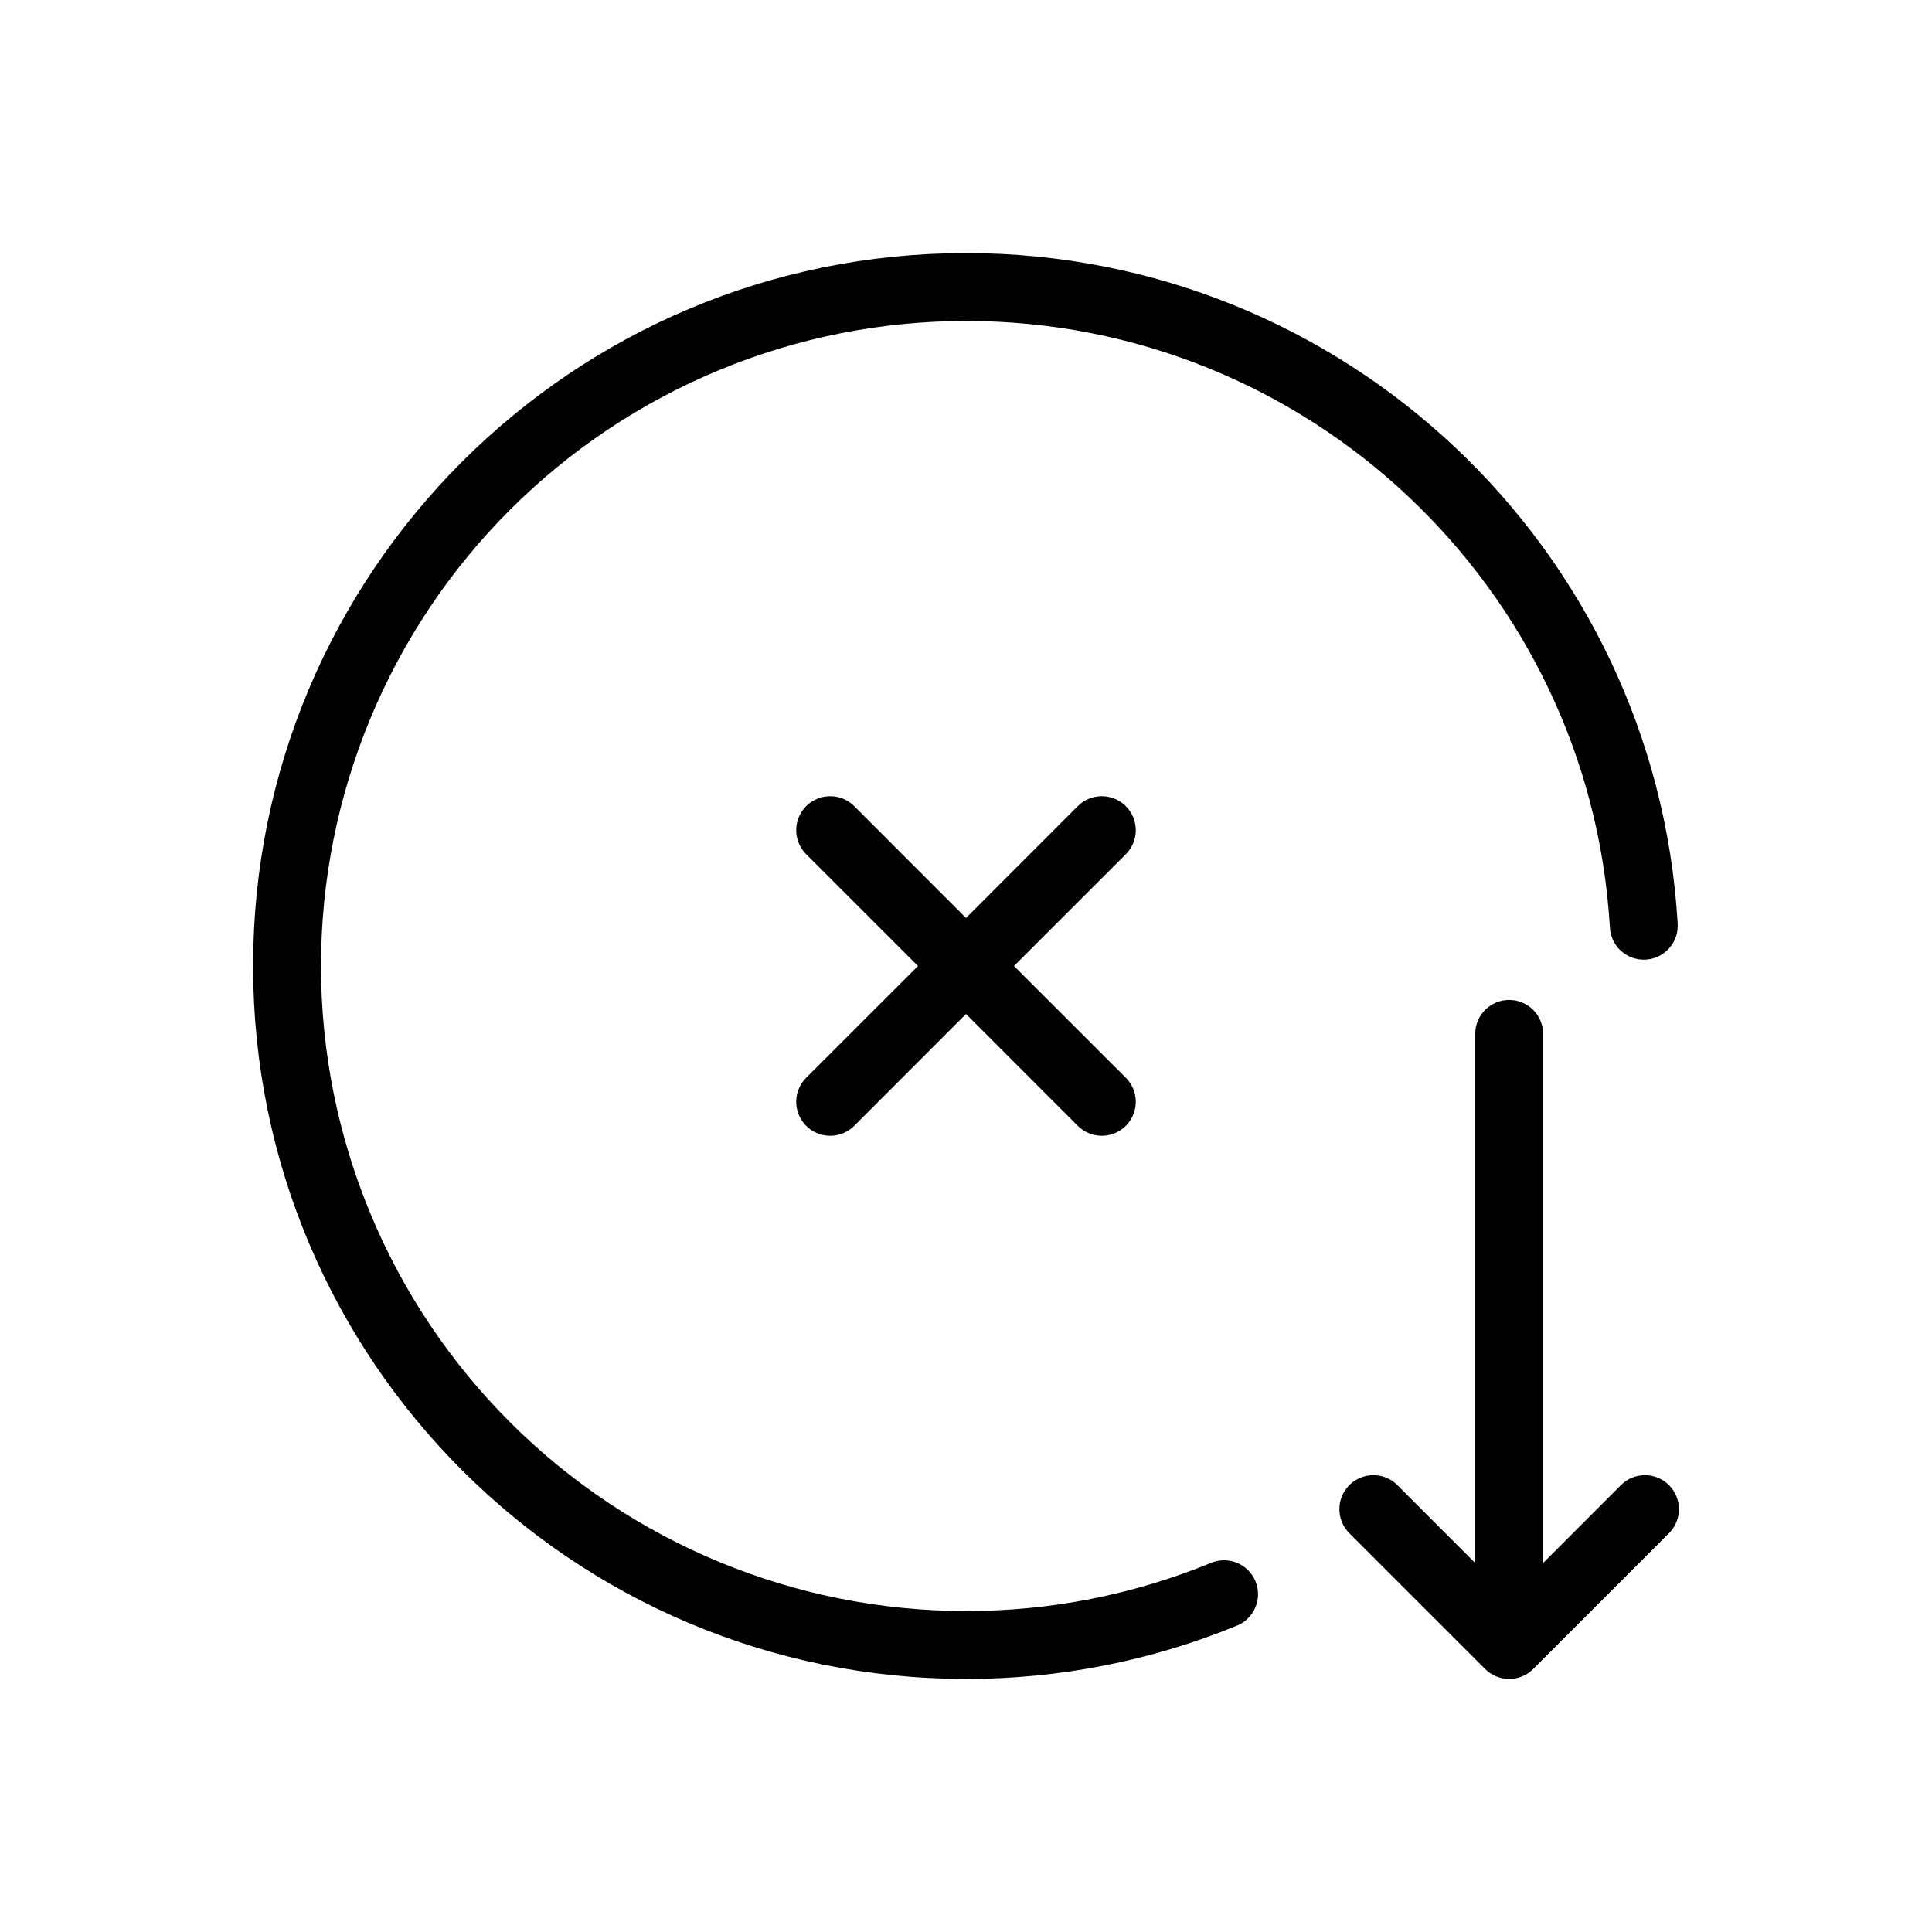
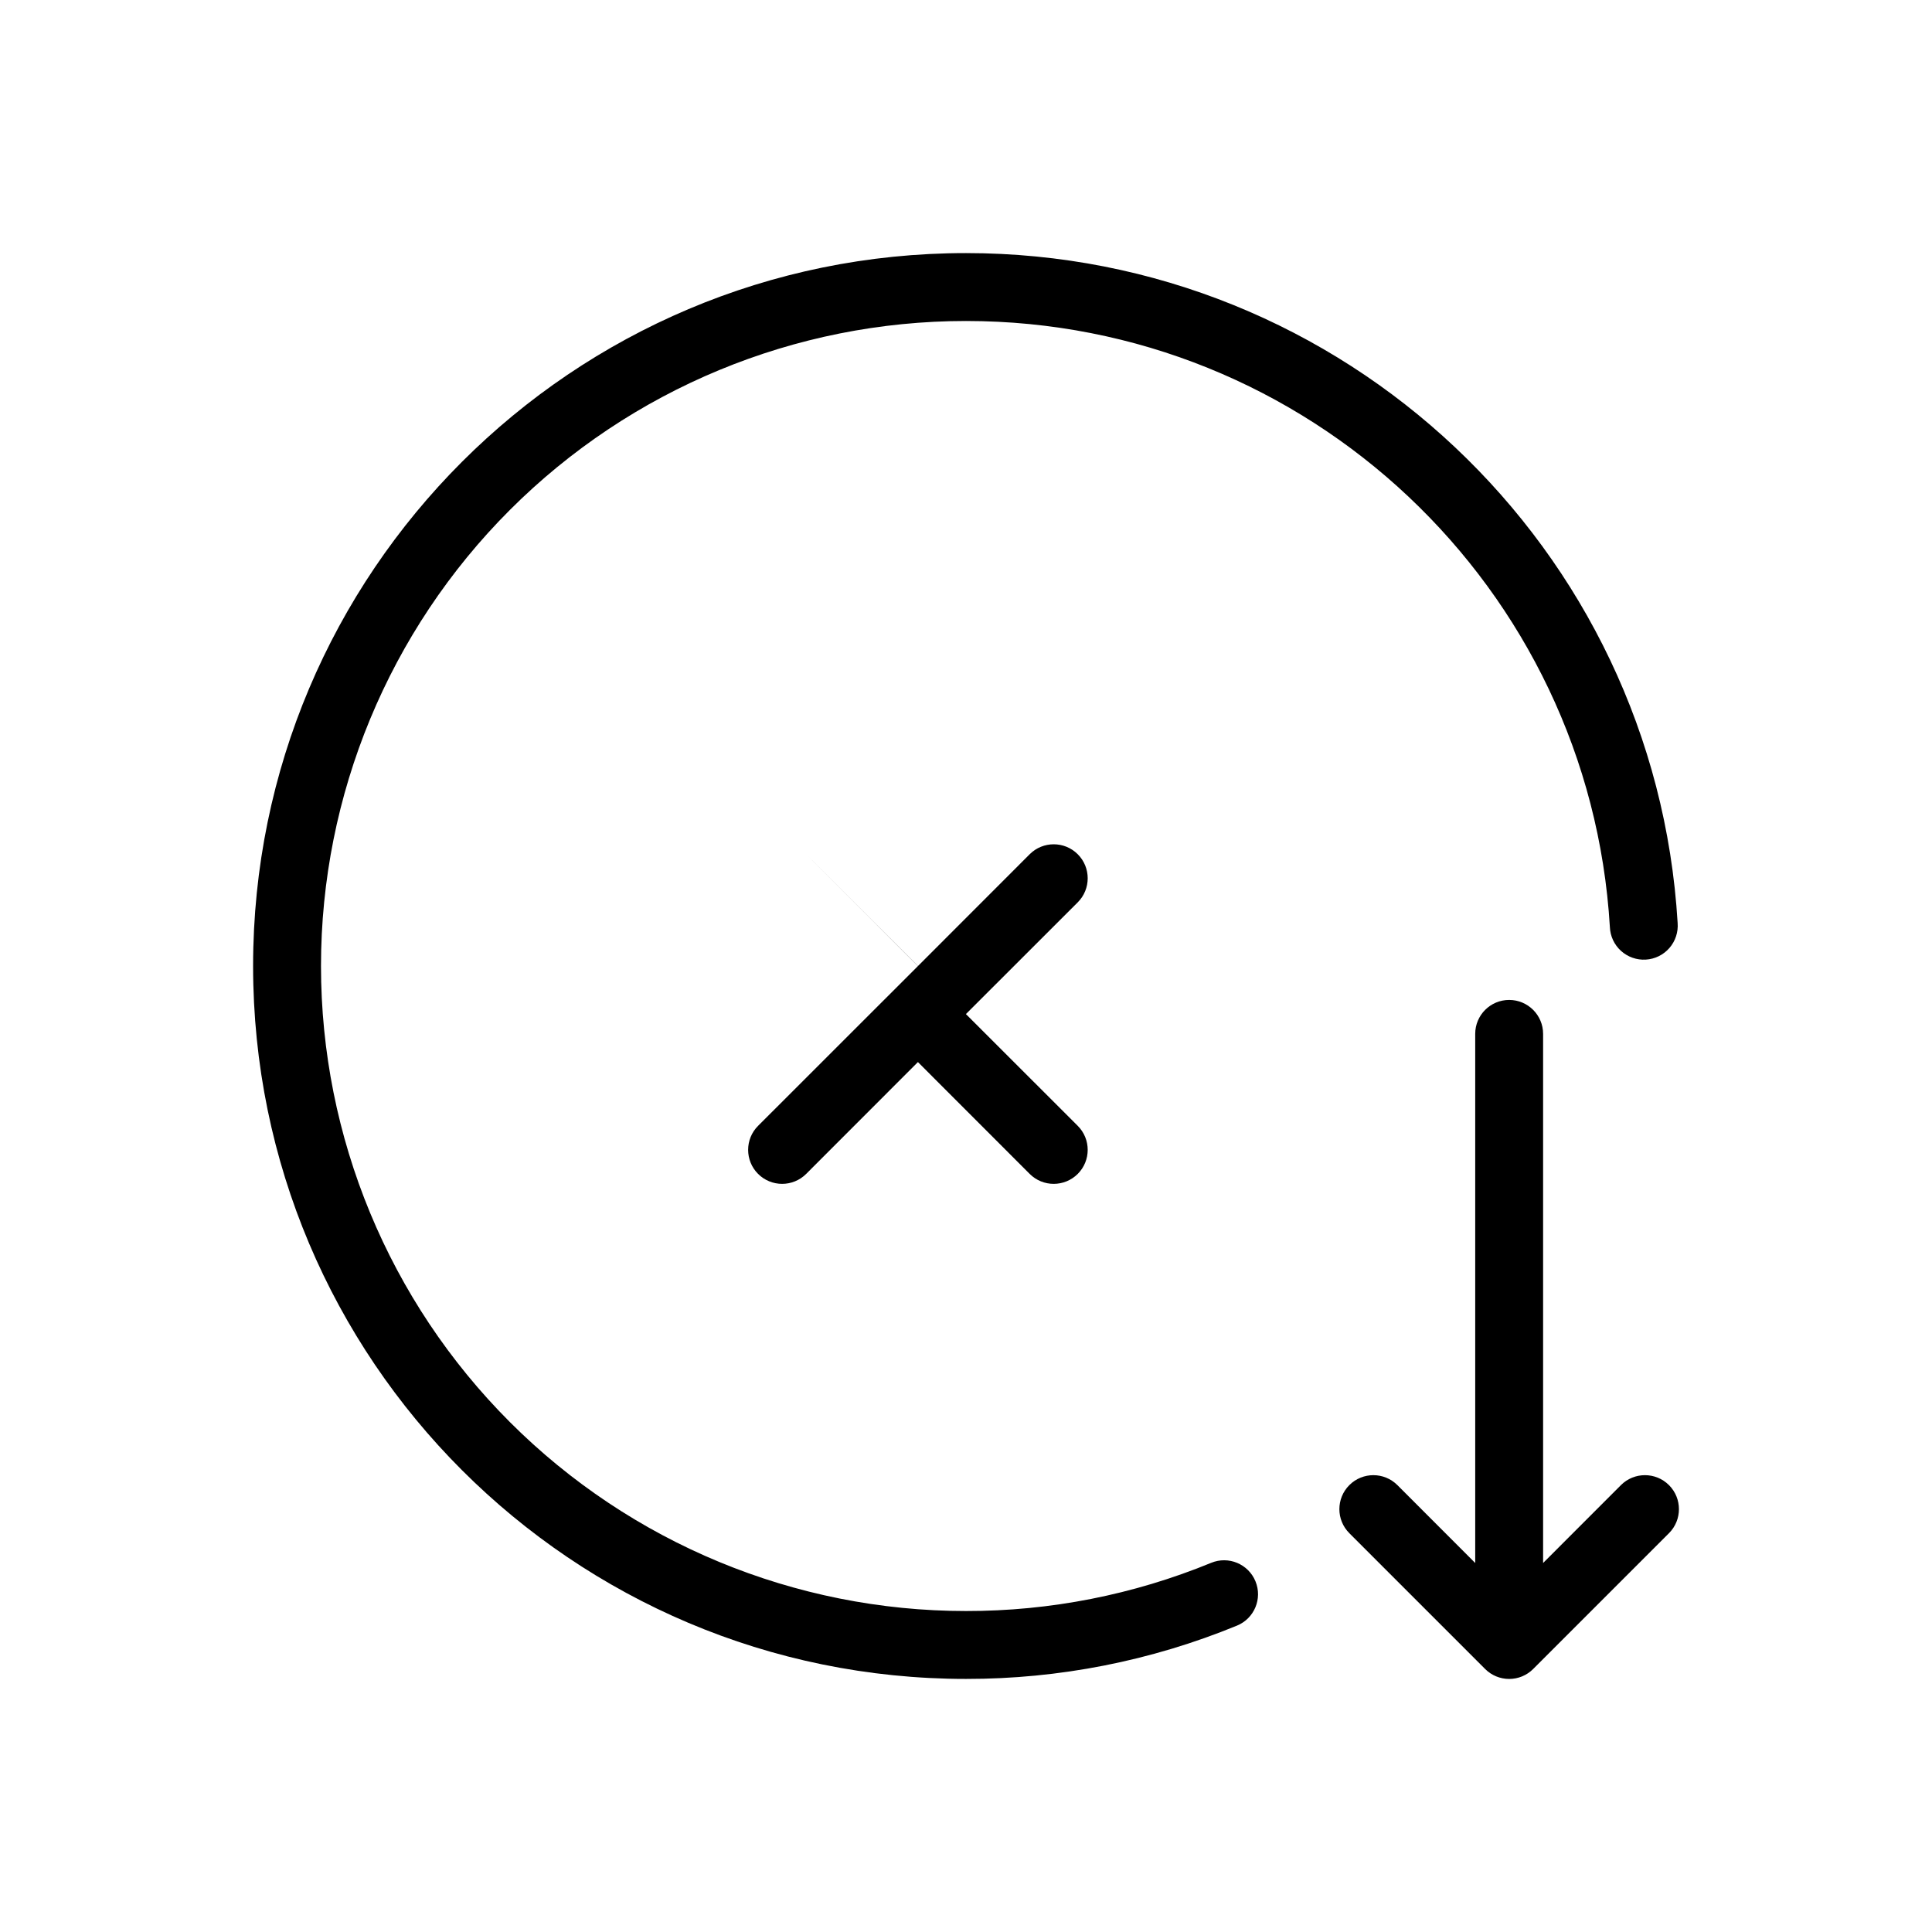
<svg xmlns="http://www.w3.org/2000/svg" fill="#000000" width="800px" height="800px" version="1.1" viewBox="144 144 512 512">
-   <path d="m552.94 558.21 20.621-20.637c3.516-3.516 9.219-3.516 12.738 0 3.516 3.519 3.516 9.223 0 12.738l-35.988 35.988c-1.688 1.691-3.977 2.641-6.367 2.641-2.391 0-4.684-0.949-6.371-2.641l-35.988-35.988h0.004c-3.519-3.516-3.519-9.219 0-12.738 3.516-3.516 9.219-3.516 12.738 0l20.621 20.637v-140.22c0-4.969 4.027-8.996 8.996-8.996s8.996 4.027 8.996 8.996v140.22zm-165.66-158.21-29.637-29.617c-3.516-3.519-3.516-9.223 0-12.742 3.519-3.516 9.223-3.516 12.742 0l29.617 29.637 29.617-29.637c3.516-3.516 9.219-3.516 12.738 0 3.516 3.519 3.516 9.223 0 12.742l-29.637 29.617 29.637 29.617c3.516 3.516 3.516 9.219 0 12.738-3.519 3.516-9.223 3.516-12.738 0l-29.617-29.637-29.617 29.637c-3.519 3.516-9.223 3.516-12.742 0-3.516-3.519-3.516-9.223 0-12.738zm201.31-11.391c0.191 2.41-0.594 4.793-2.176 6.617-1.586 1.828-3.84 2.938-6.254 3.082-2.41 0.145-4.781-0.688-6.574-2.309s-2.856-3.894-2.953-6.312c-5.363-90-80.07-160.62-170.63-160.62-45.336 0-88.812 18.012-120.87 50.066-32.055 32.059-50.066 75.535-50.066 120.87 0 45.332 18.012 88.812 50.066 120.87 32.059 32.059 75.535 50.066 120.87 50.066 22.285 0.031 44.359-4.309 64.973-12.773 4.594-1.891 9.852 0.305 11.738 4.902 1.891 4.594-0.305 9.852-4.902 11.738-22.781 9.359-47.18 14.156-71.809 14.125-104.34 0-188.93-84.586-188.93-188.93 0-104.34 84.586-188.93 188.93-188.93 100.1 0 182.67 78.09 188.59 177.54z" />
+   <path d="m552.94 558.21 20.621-20.637c3.516-3.516 9.219-3.516 12.738 0 3.516 3.519 3.516 9.223 0 12.738l-35.988 35.988c-1.688 1.691-3.977 2.641-6.367 2.641-2.391 0-4.684-0.949-6.371-2.641l-35.988-35.988h0.004c-3.519-3.516-3.519-9.219 0-12.738 3.516-3.516 9.219-3.516 12.738 0l20.621 20.637v-140.22c0-4.969 4.027-8.996 8.996-8.996s8.996 4.027 8.996 8.996v140.22zm-165.66-158.21-29.637-29.617l29.617 29.637 29.617-29.637c3.516-3.516 9.219-3.516 12.738 0 3.516 3.519 3.516 9.223 0 12.742l-29.637 29.617 29.637 29.617c3.516 3.516 3.516 9.219 0 12.738-3.519 3.516-9.223 3.516-12.738 0l-29.617-29.637-29.617 29.637c-3.519 3.516-9.223 3.516-12.742 0-3.516-3.519-3.516-9.223 0-12.738zm201.31-11.391c0.191 2.41-0.594 4.793-2.176 6.617-1.586 1.828-3.84 2.938-6.254 3.082-2.41 0.145-4.781-0.688-6.574-2.309s-2.856-3.894-2.953-6.312c-5.363-90-80.07-160.62-170.63-160.62-45.336 0-88.812 18.012-120.87 50.066-32.055 32.059-50.066 75.535-50.066 120.87 0 45.332 18.012 88.812 50.066 120.87 32.059 32.059 75.535 50.066 120.87 50.066 22.285 0.031 44.359-4.309 64.973-12.773 4.594-1.891 9.852 0.305 11.738 4.902 1.891 4.594-0.305 9.852-4.902 11.738-22.781 9.359-47.18 14.156-71.809 14.125-104.34 0-188.93-84.586-188.93-188.93 0-104.34 84.586-188.93 188.93-188.93 100.1 0 182.67 78.09 188.59 177.54z" />
</svg>